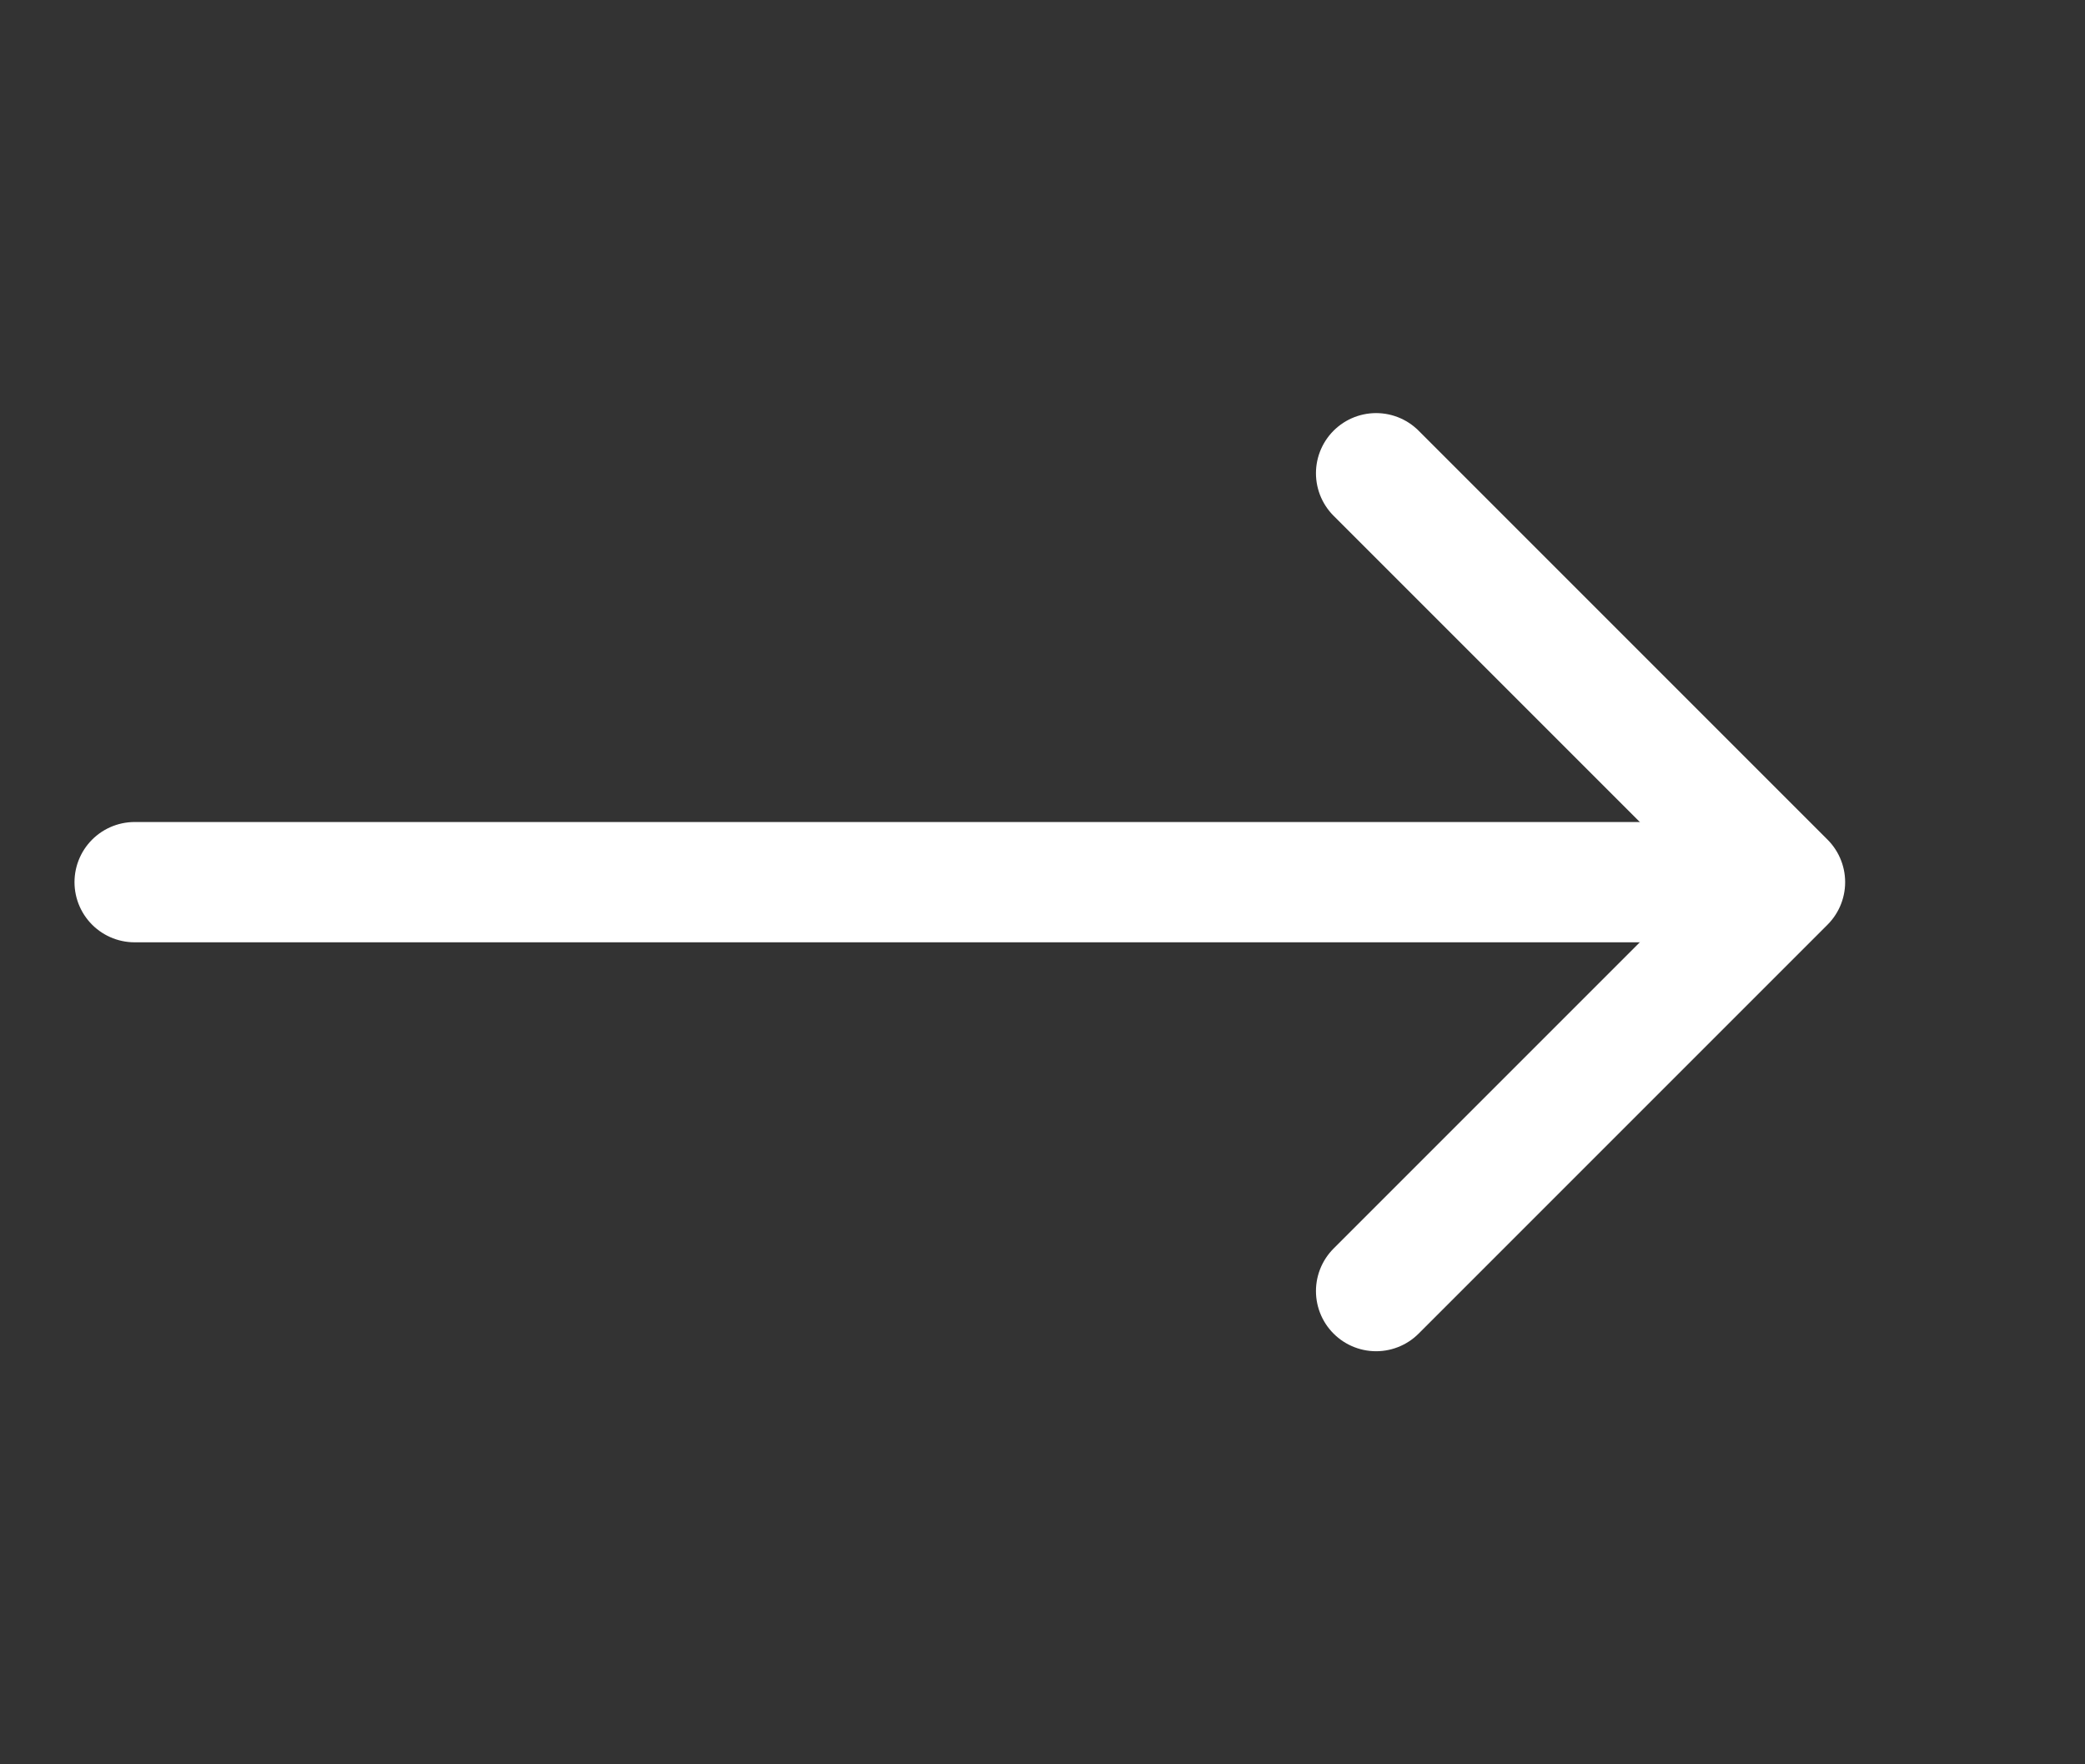
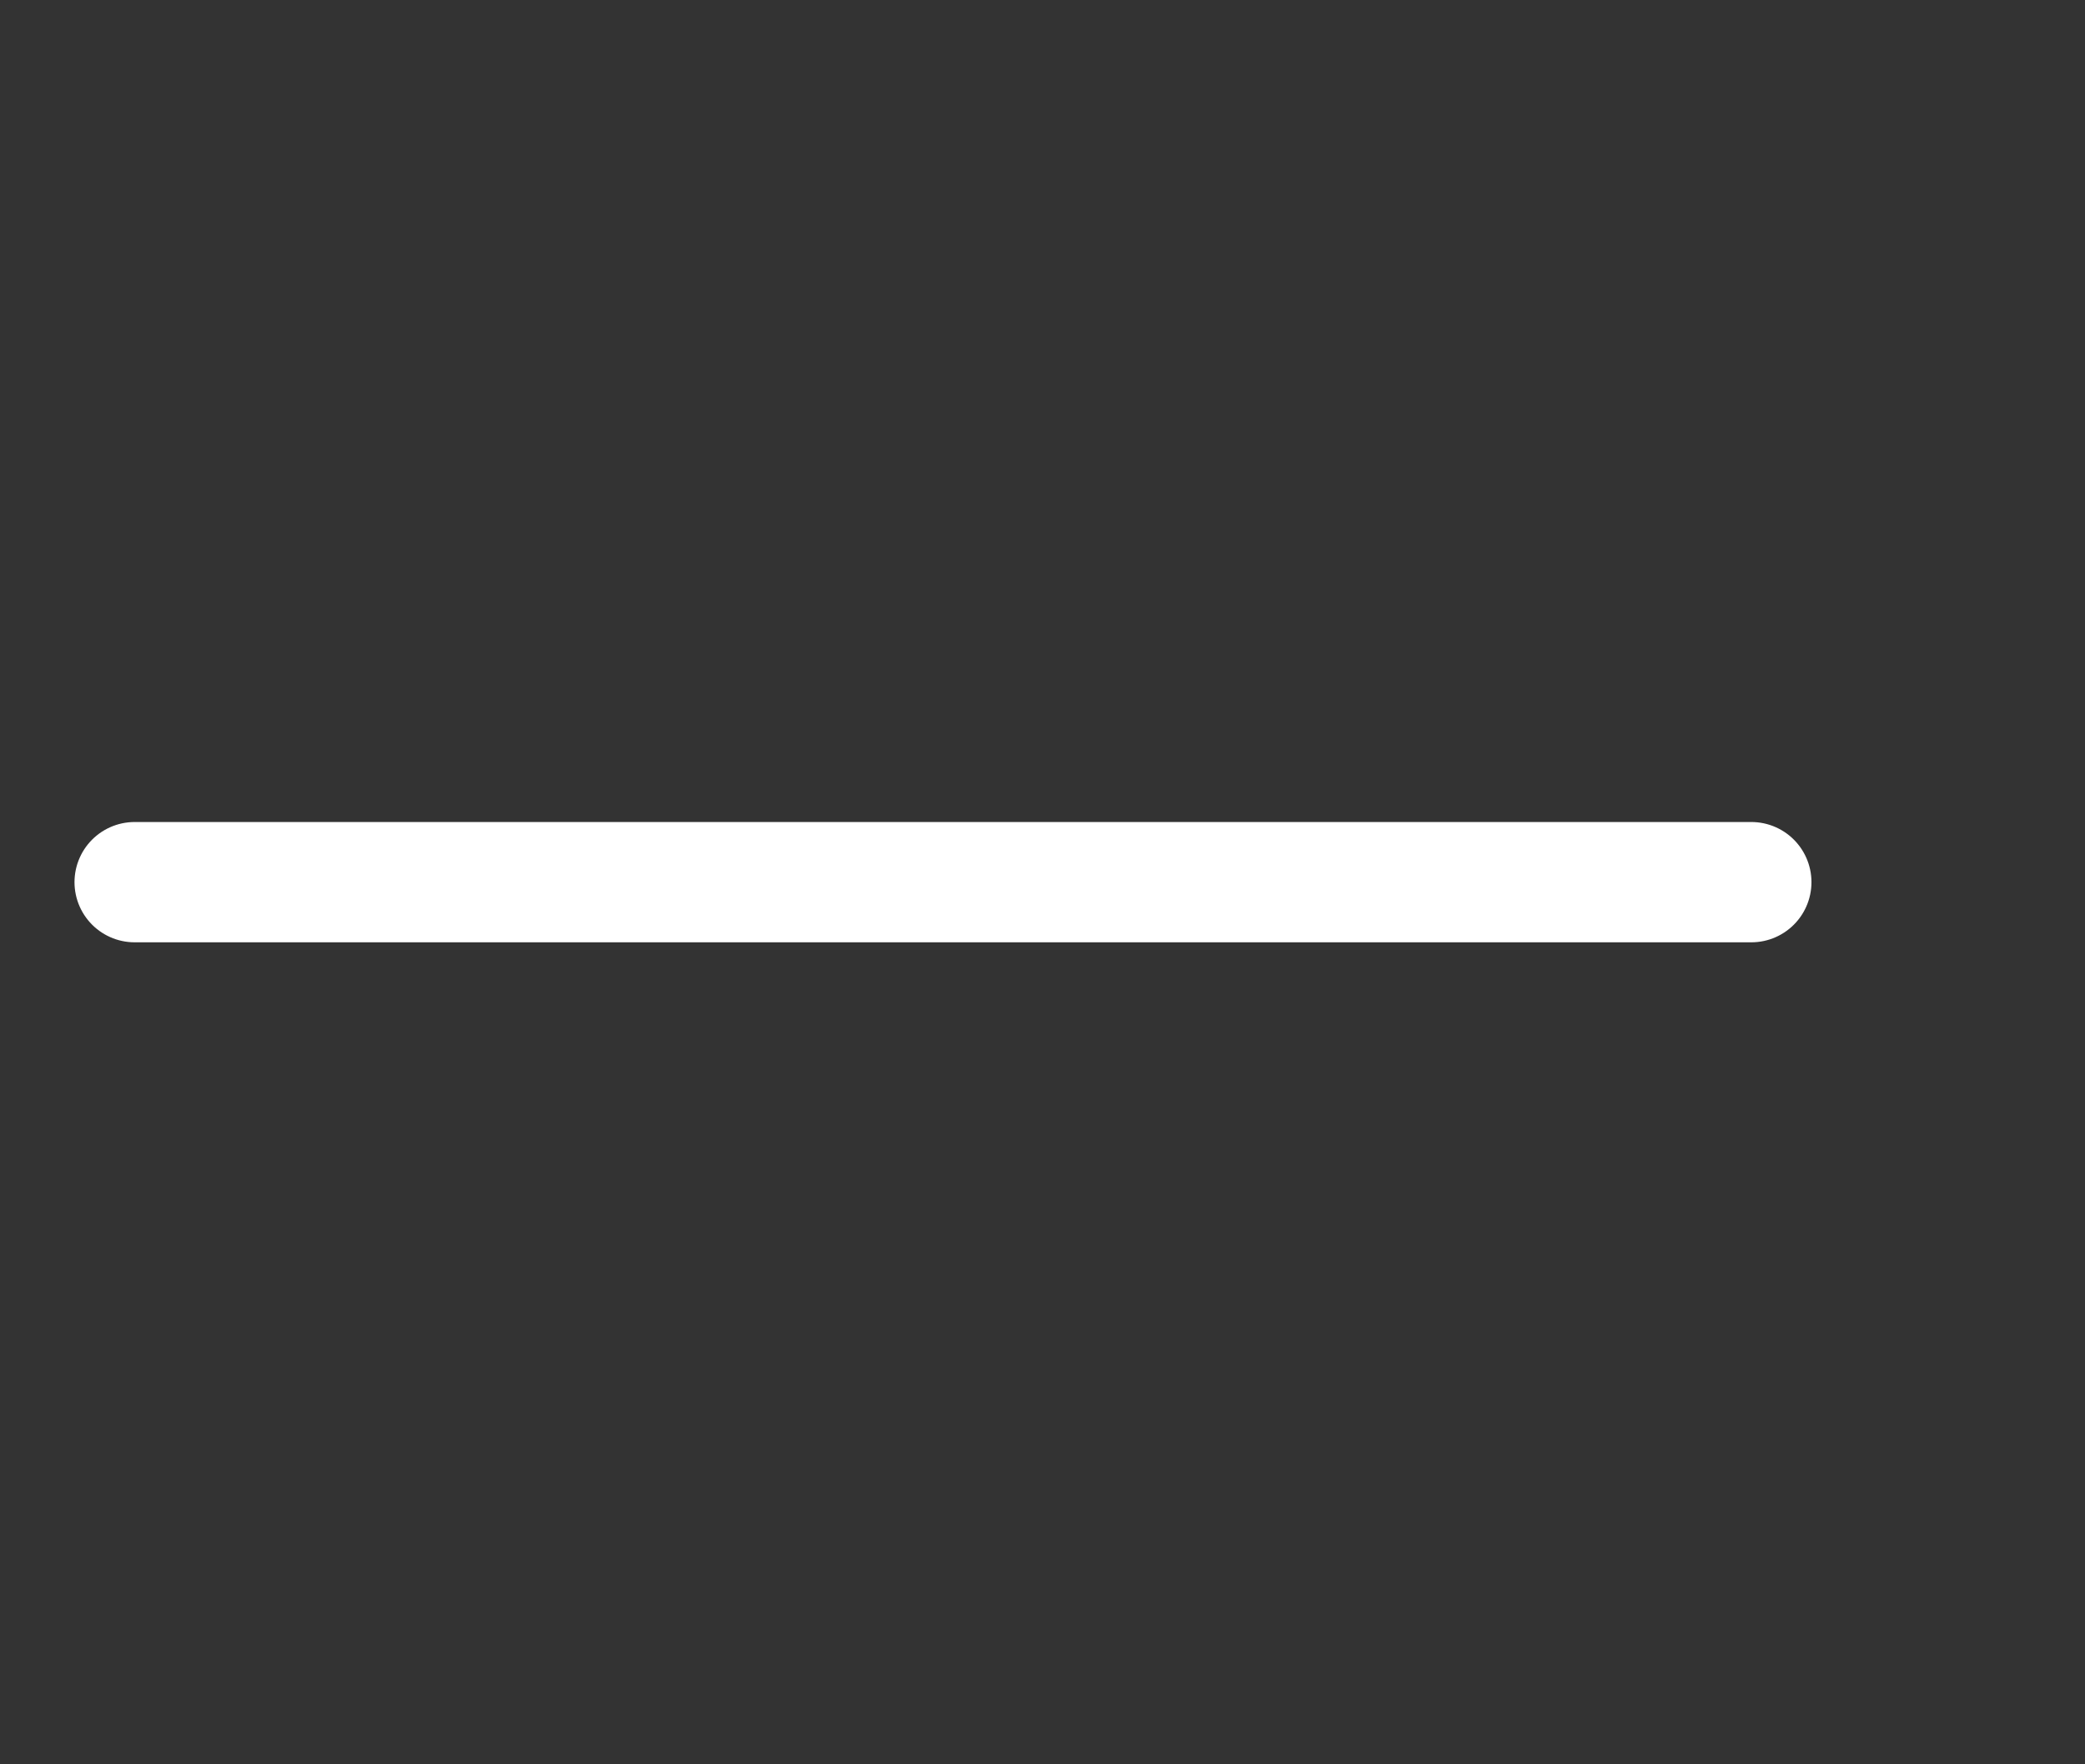
<svg xmlns="http://www.w3.org/2000/svg" width="26" height="22" viewBox="0 0 26 22" fill="none">
  <rect x="0" y="0" width="26" height="22" fill="#333333" stroke="none" />
-   <path d="M17.16 5.901L22.259 11L17.16 16.099" stroke="white" stroke-width="1.5" stroke-miterlimit="10" stroke-linecap="round" stroke-linejoin="round" />
  <path d="M1.679 11L21.839 11" stroke="white" stroke-width="1.5" stroke-miterlimit="10" stroke-linecap="round" stroke-linejoin="round" />
</svg>